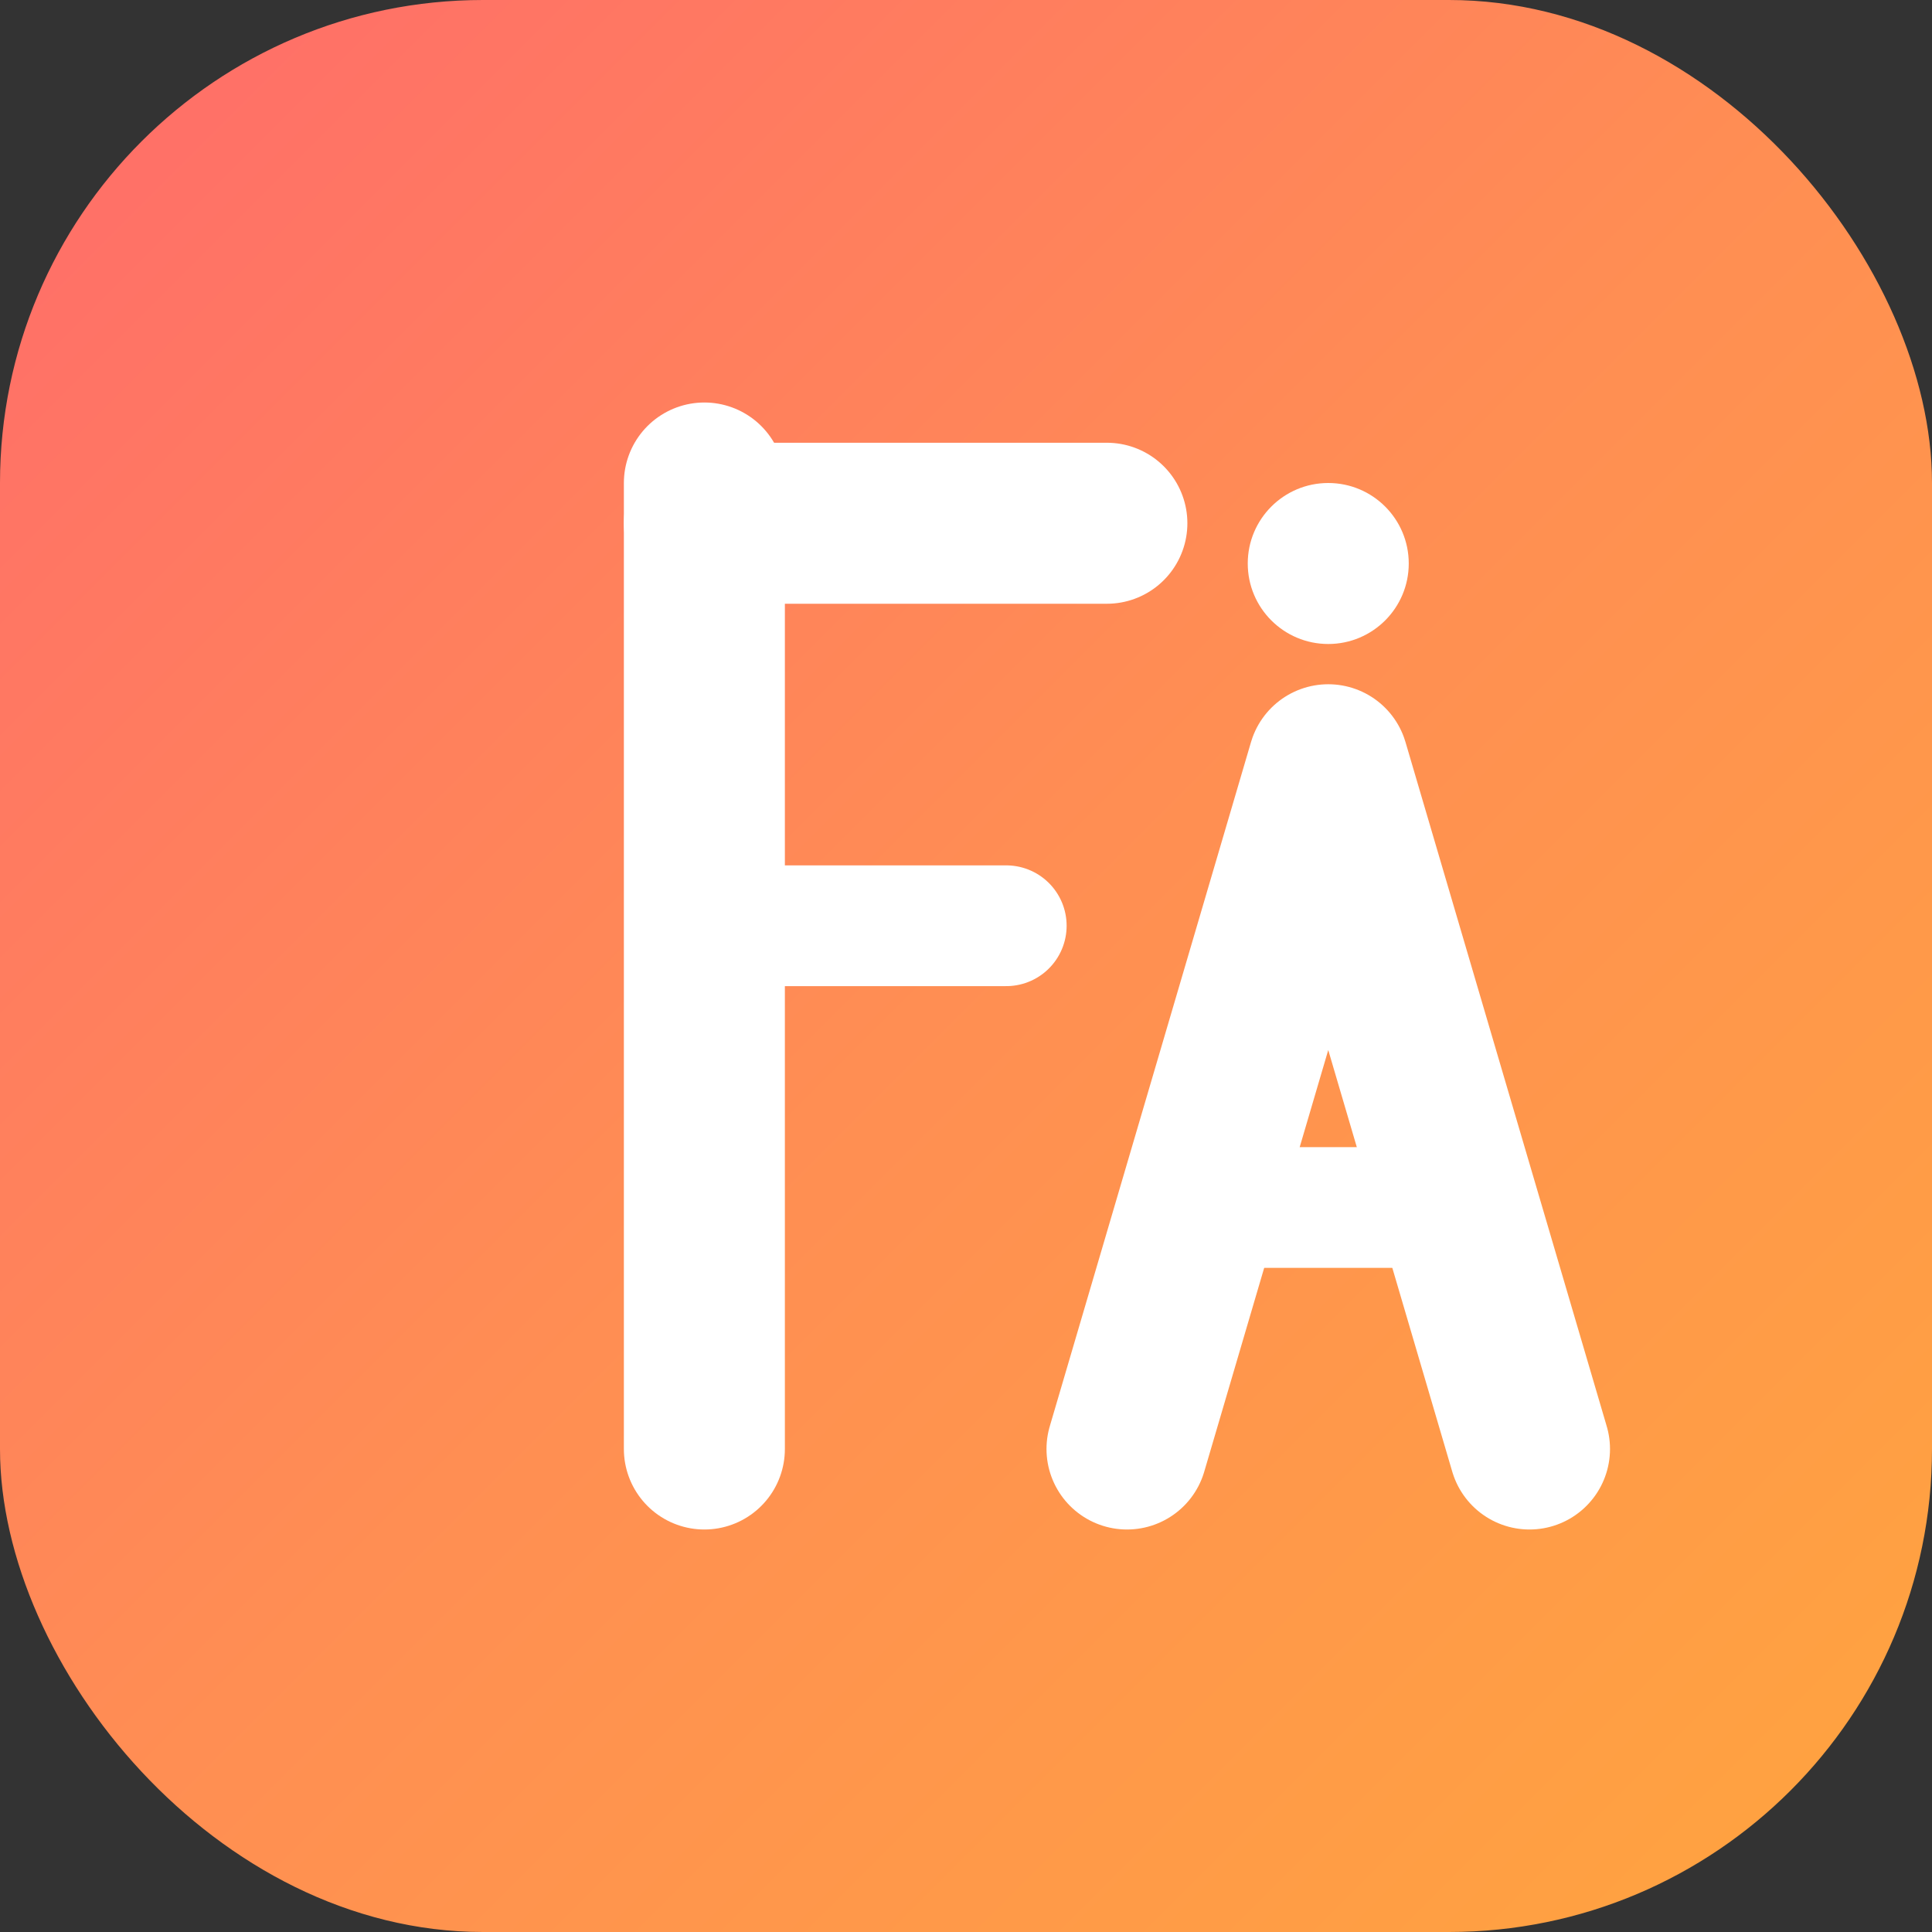
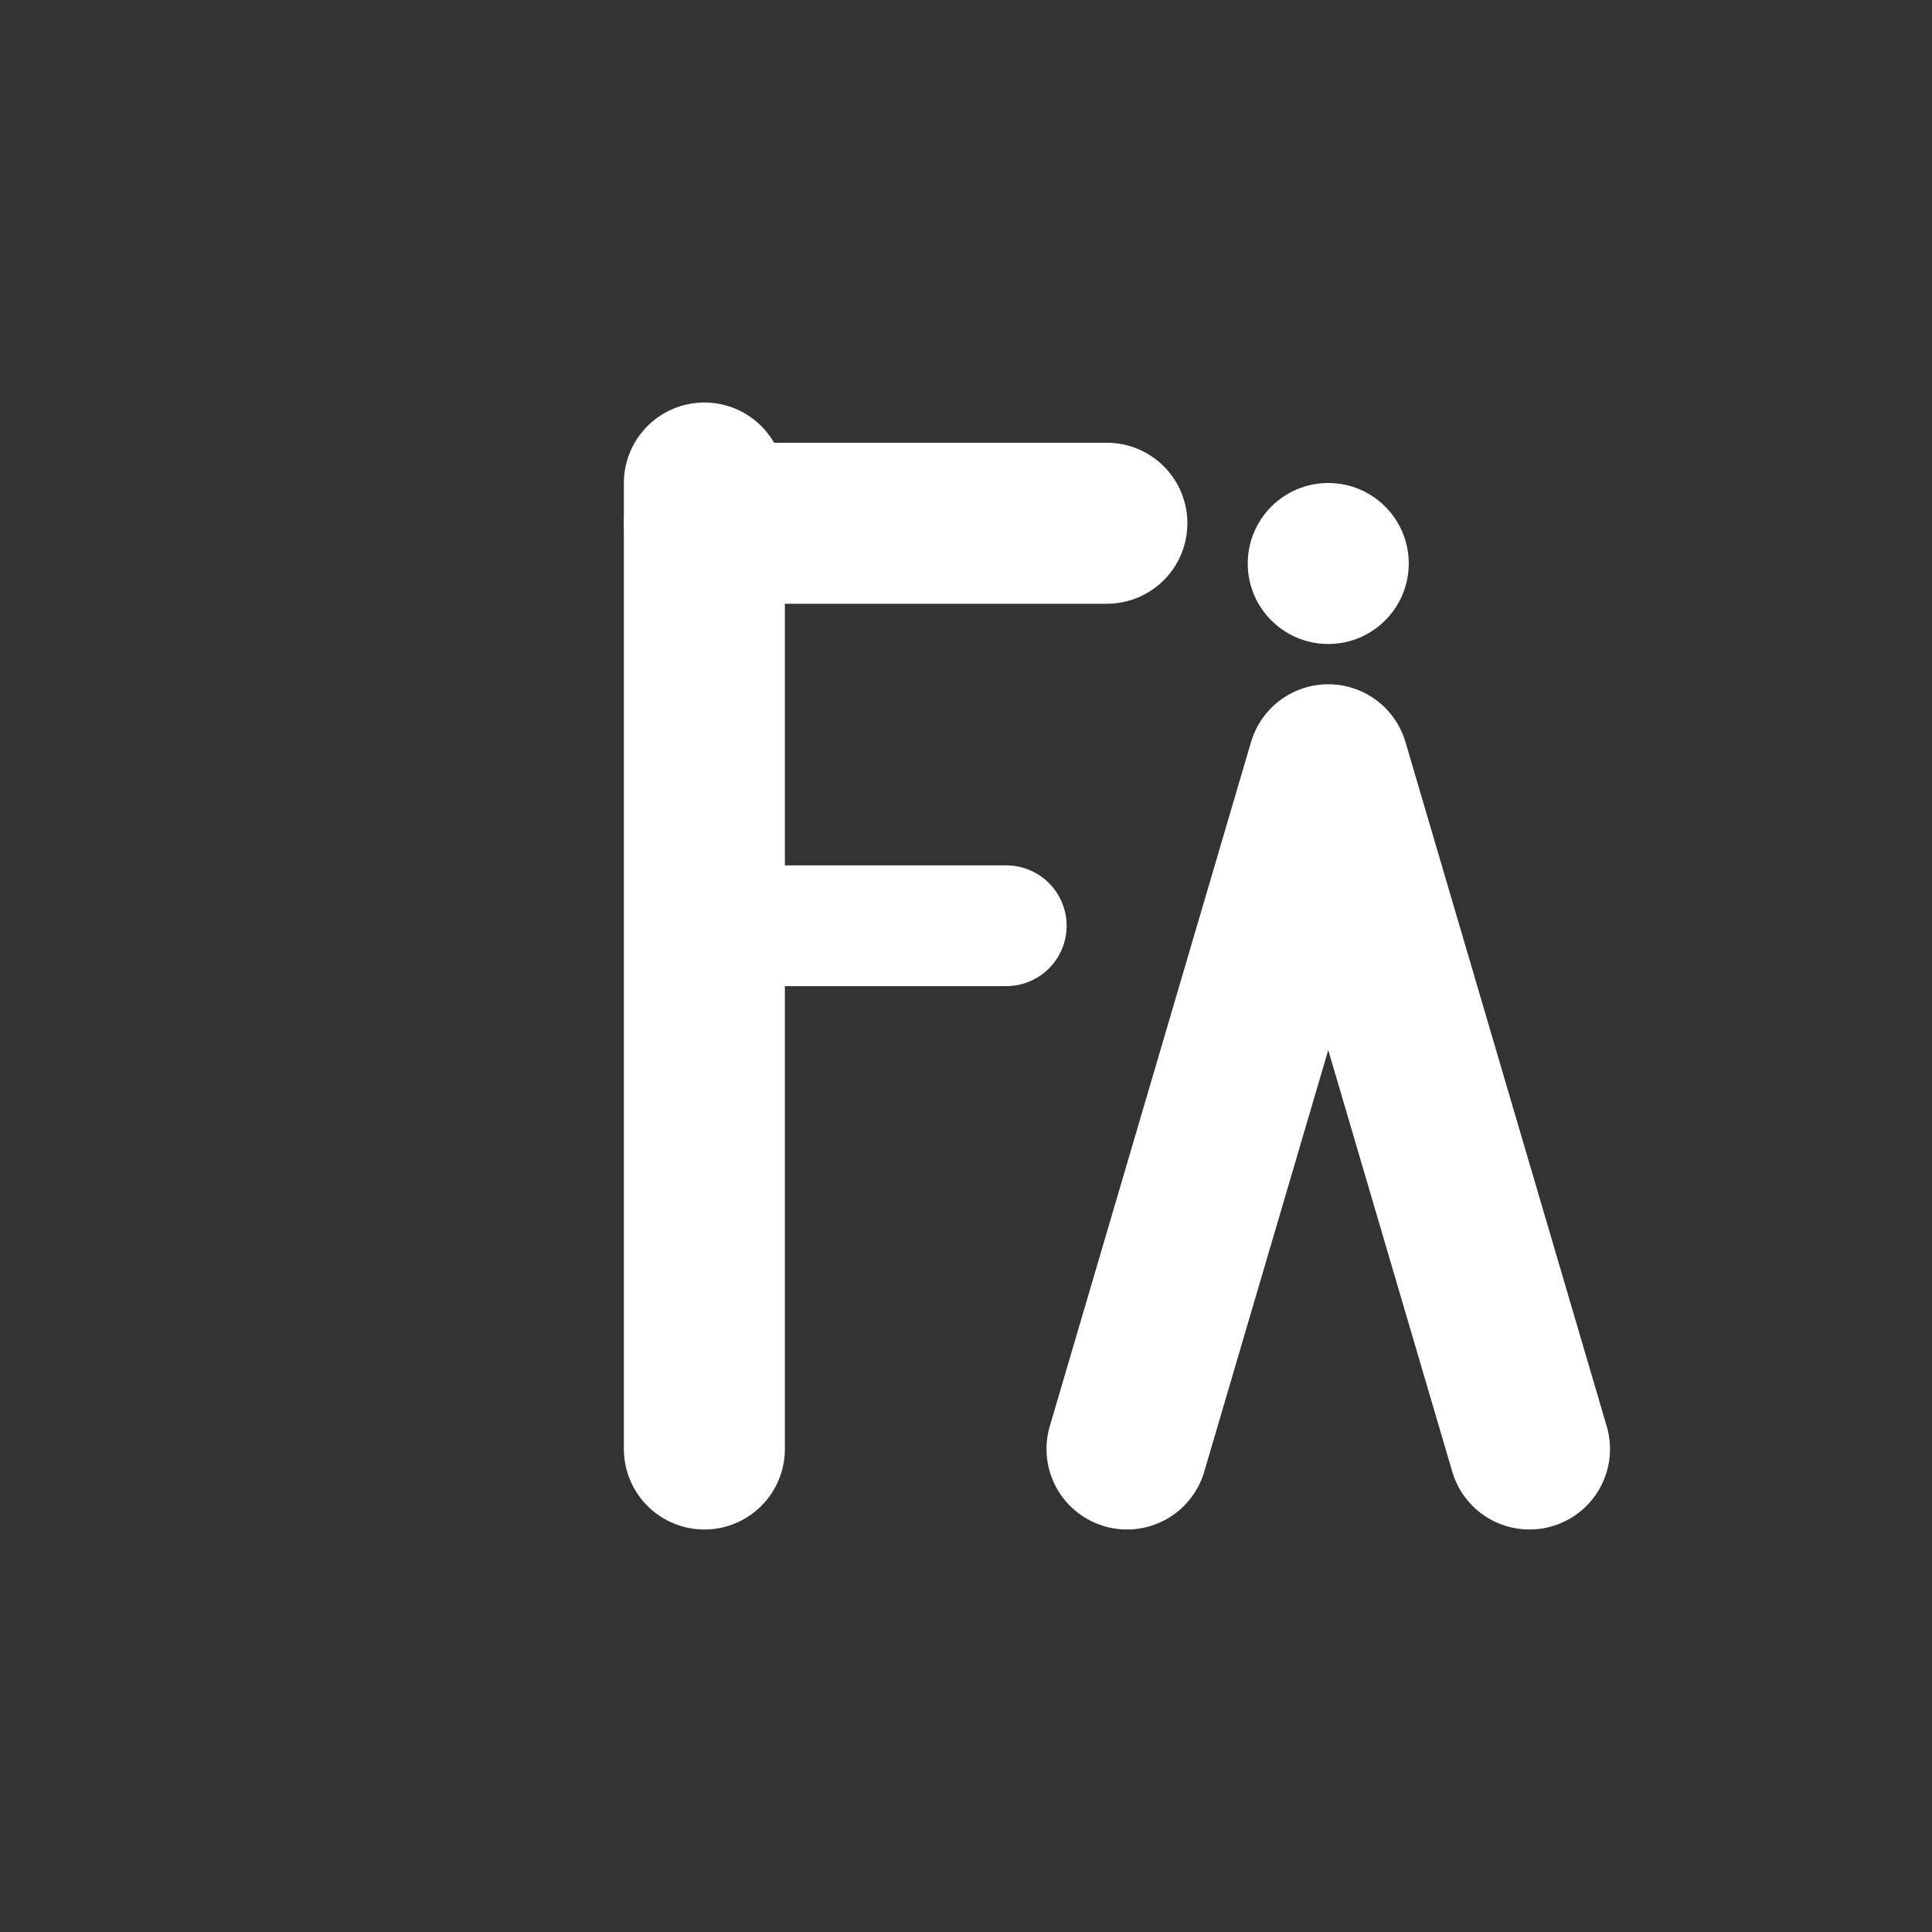
<svg xmlns="http://www.w3.org/2000/svg" width="192" height="192" viewBox="0 0 192 192">
  <rect x="0" y="0" width="192" height="192" fill="#333333" stroke="none" />
  <defs>
    <linearGradient id="gradient" x1="0%" y1="0%" x2="100%" y2="100%">
      <stop offset="0%" style="stop-color:#FF6B6B" />
      <stop offset="50%" style="stop-color:#FF8E53" />
      <stop offset="100%" style="stop-color:#FFA53E" />
    </linearGradient>
  </defs>
-   <rect x="0" y="0" width="192" height="192" rx="48" fill="url(#gradient)" />
  <path d="M70 48 L70 144" stroke="#FFFFFF" stroke-width="16" stroke-linecap="round" />
  <path d="M70 52 L110 52" stroke="#FFFFFF" stroke-width="16" stroke-linecap="round" />
  <path d="M70 92 L100 92" stroke="#FFFFFF" stroke-width="12" stroke-linecap="round" />
  <path d="M112 144 L132 76 L152 144" stroke="#FFFFFF" stroke-width="16" stroke-linecap="round" stroke-linejoin="round" fill="none" />
-   <path d="M120 120 L144 120" stroke="#FFFFFF" stroke-width="12" stroke-linecap="round" />
  <circle cx="132" cy="56" r="8" fill="#FFFFFF" />
</svg>